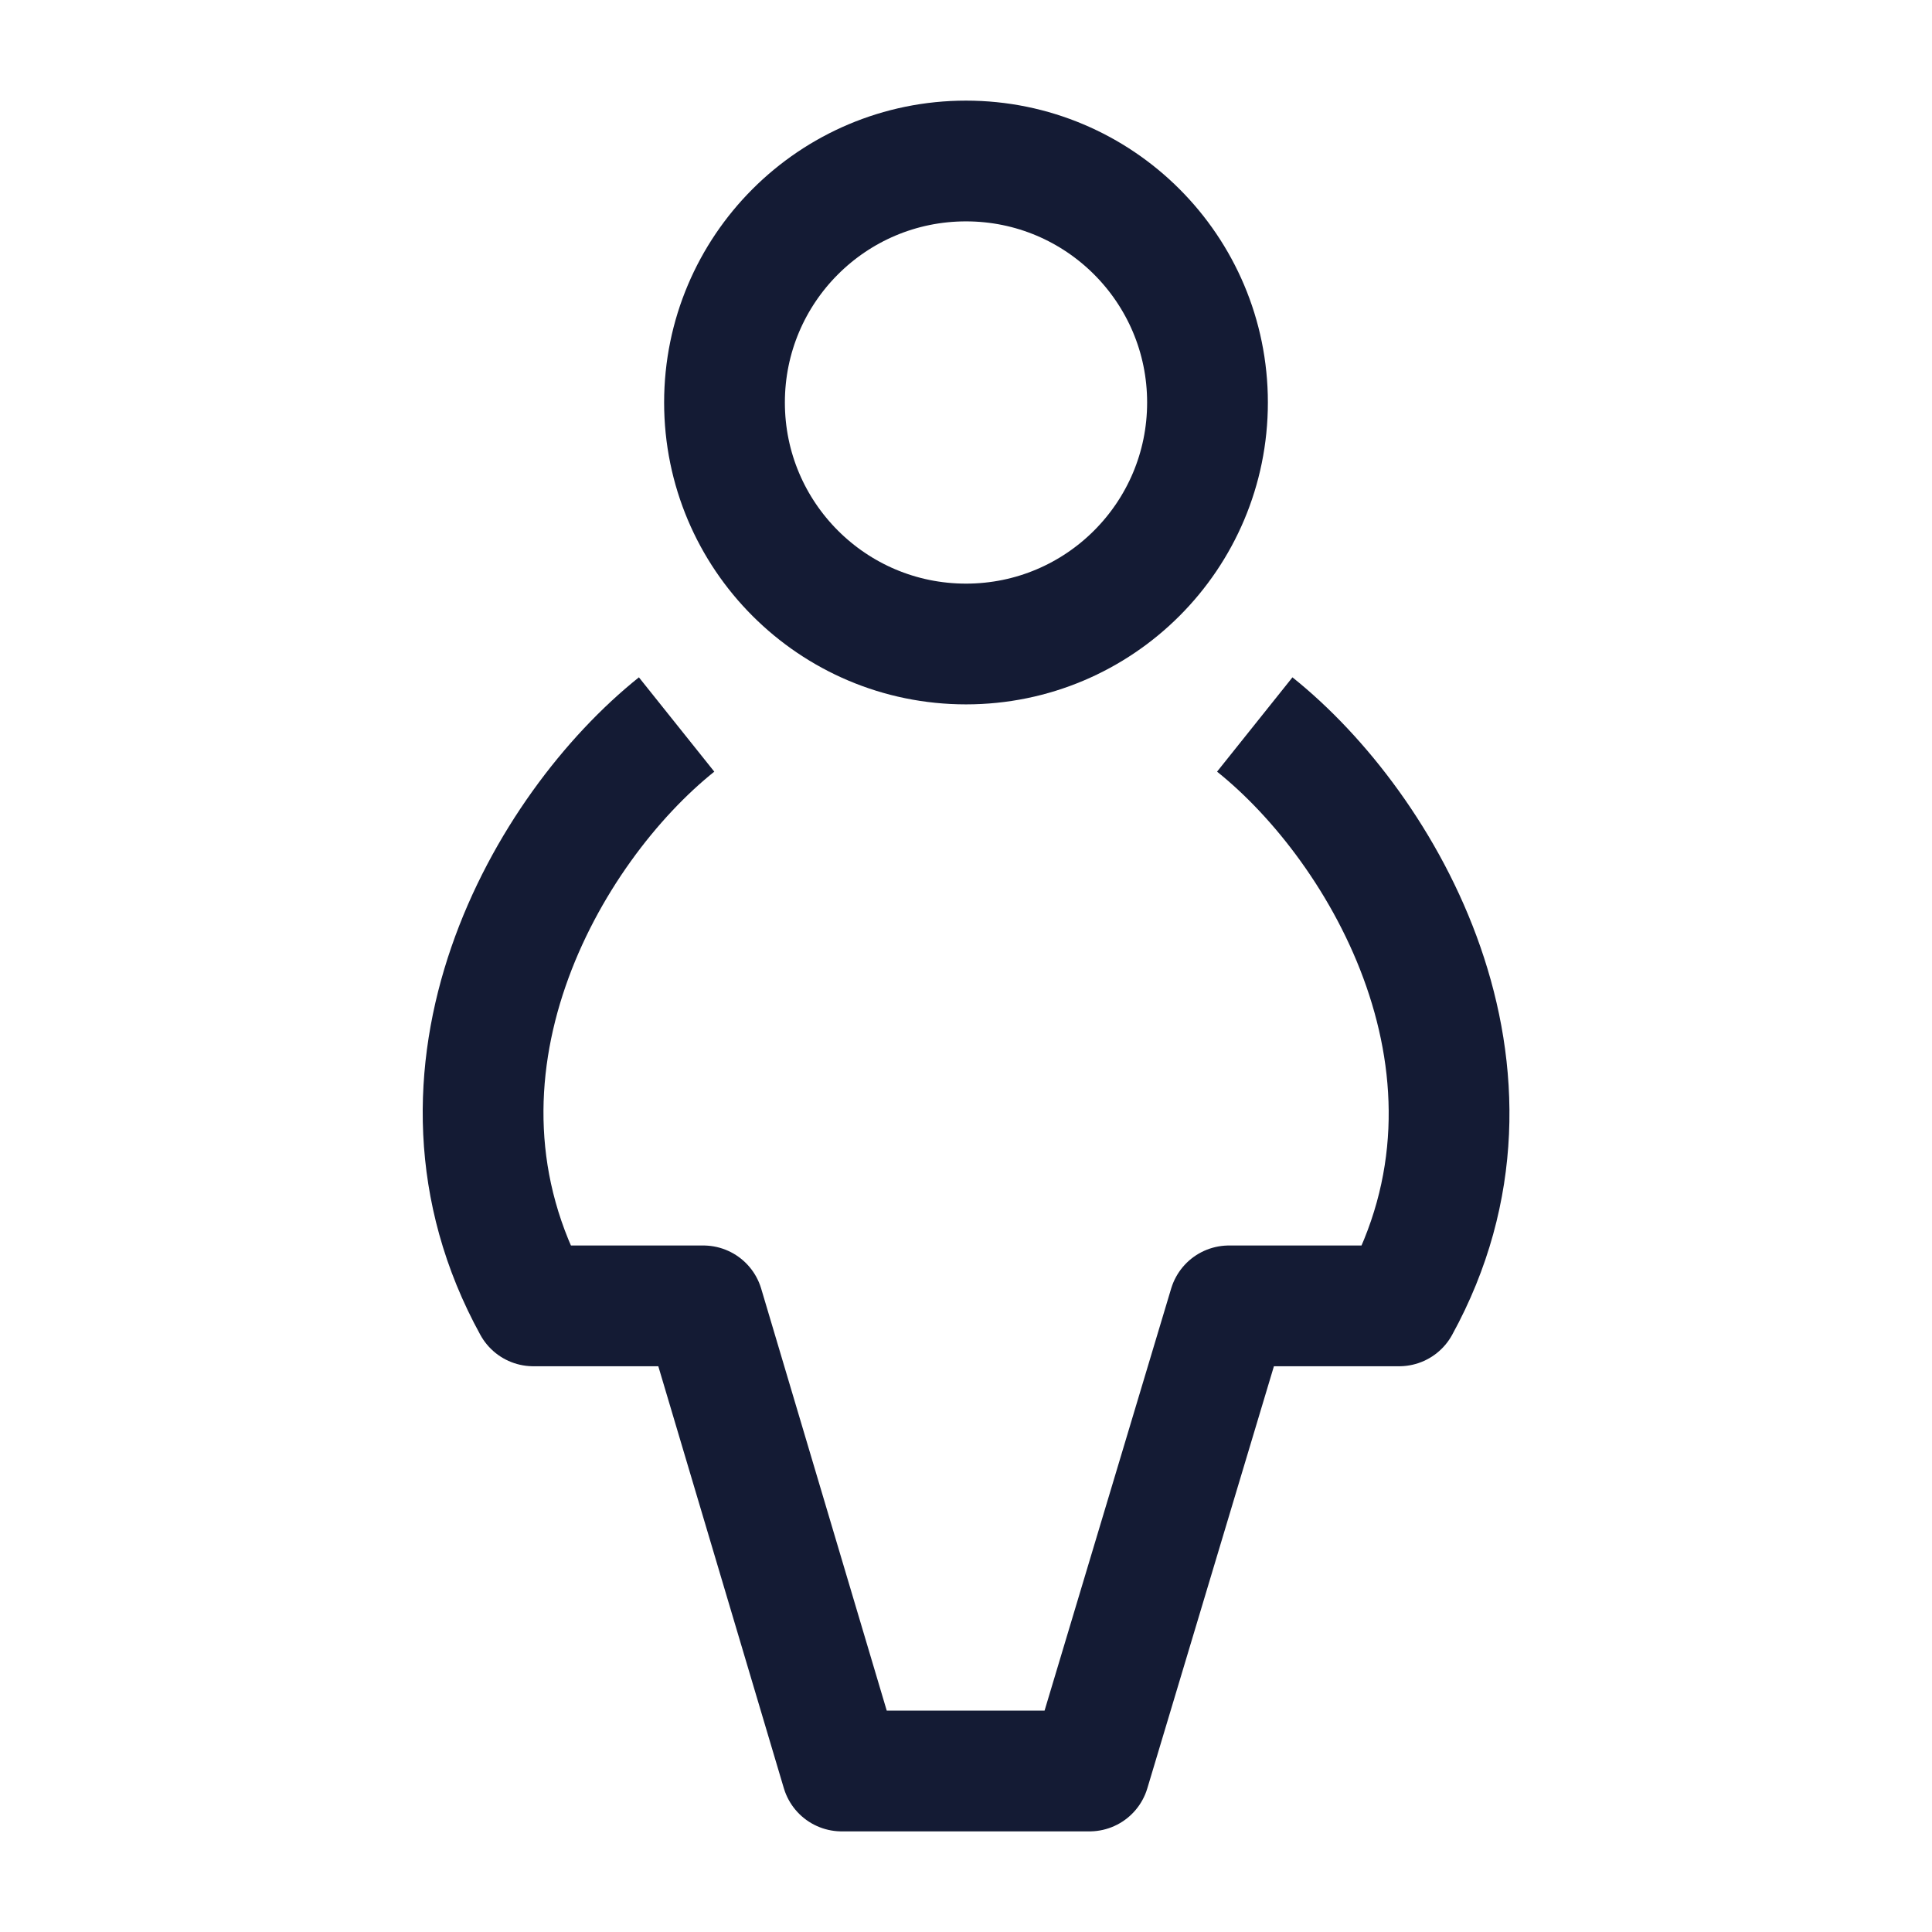
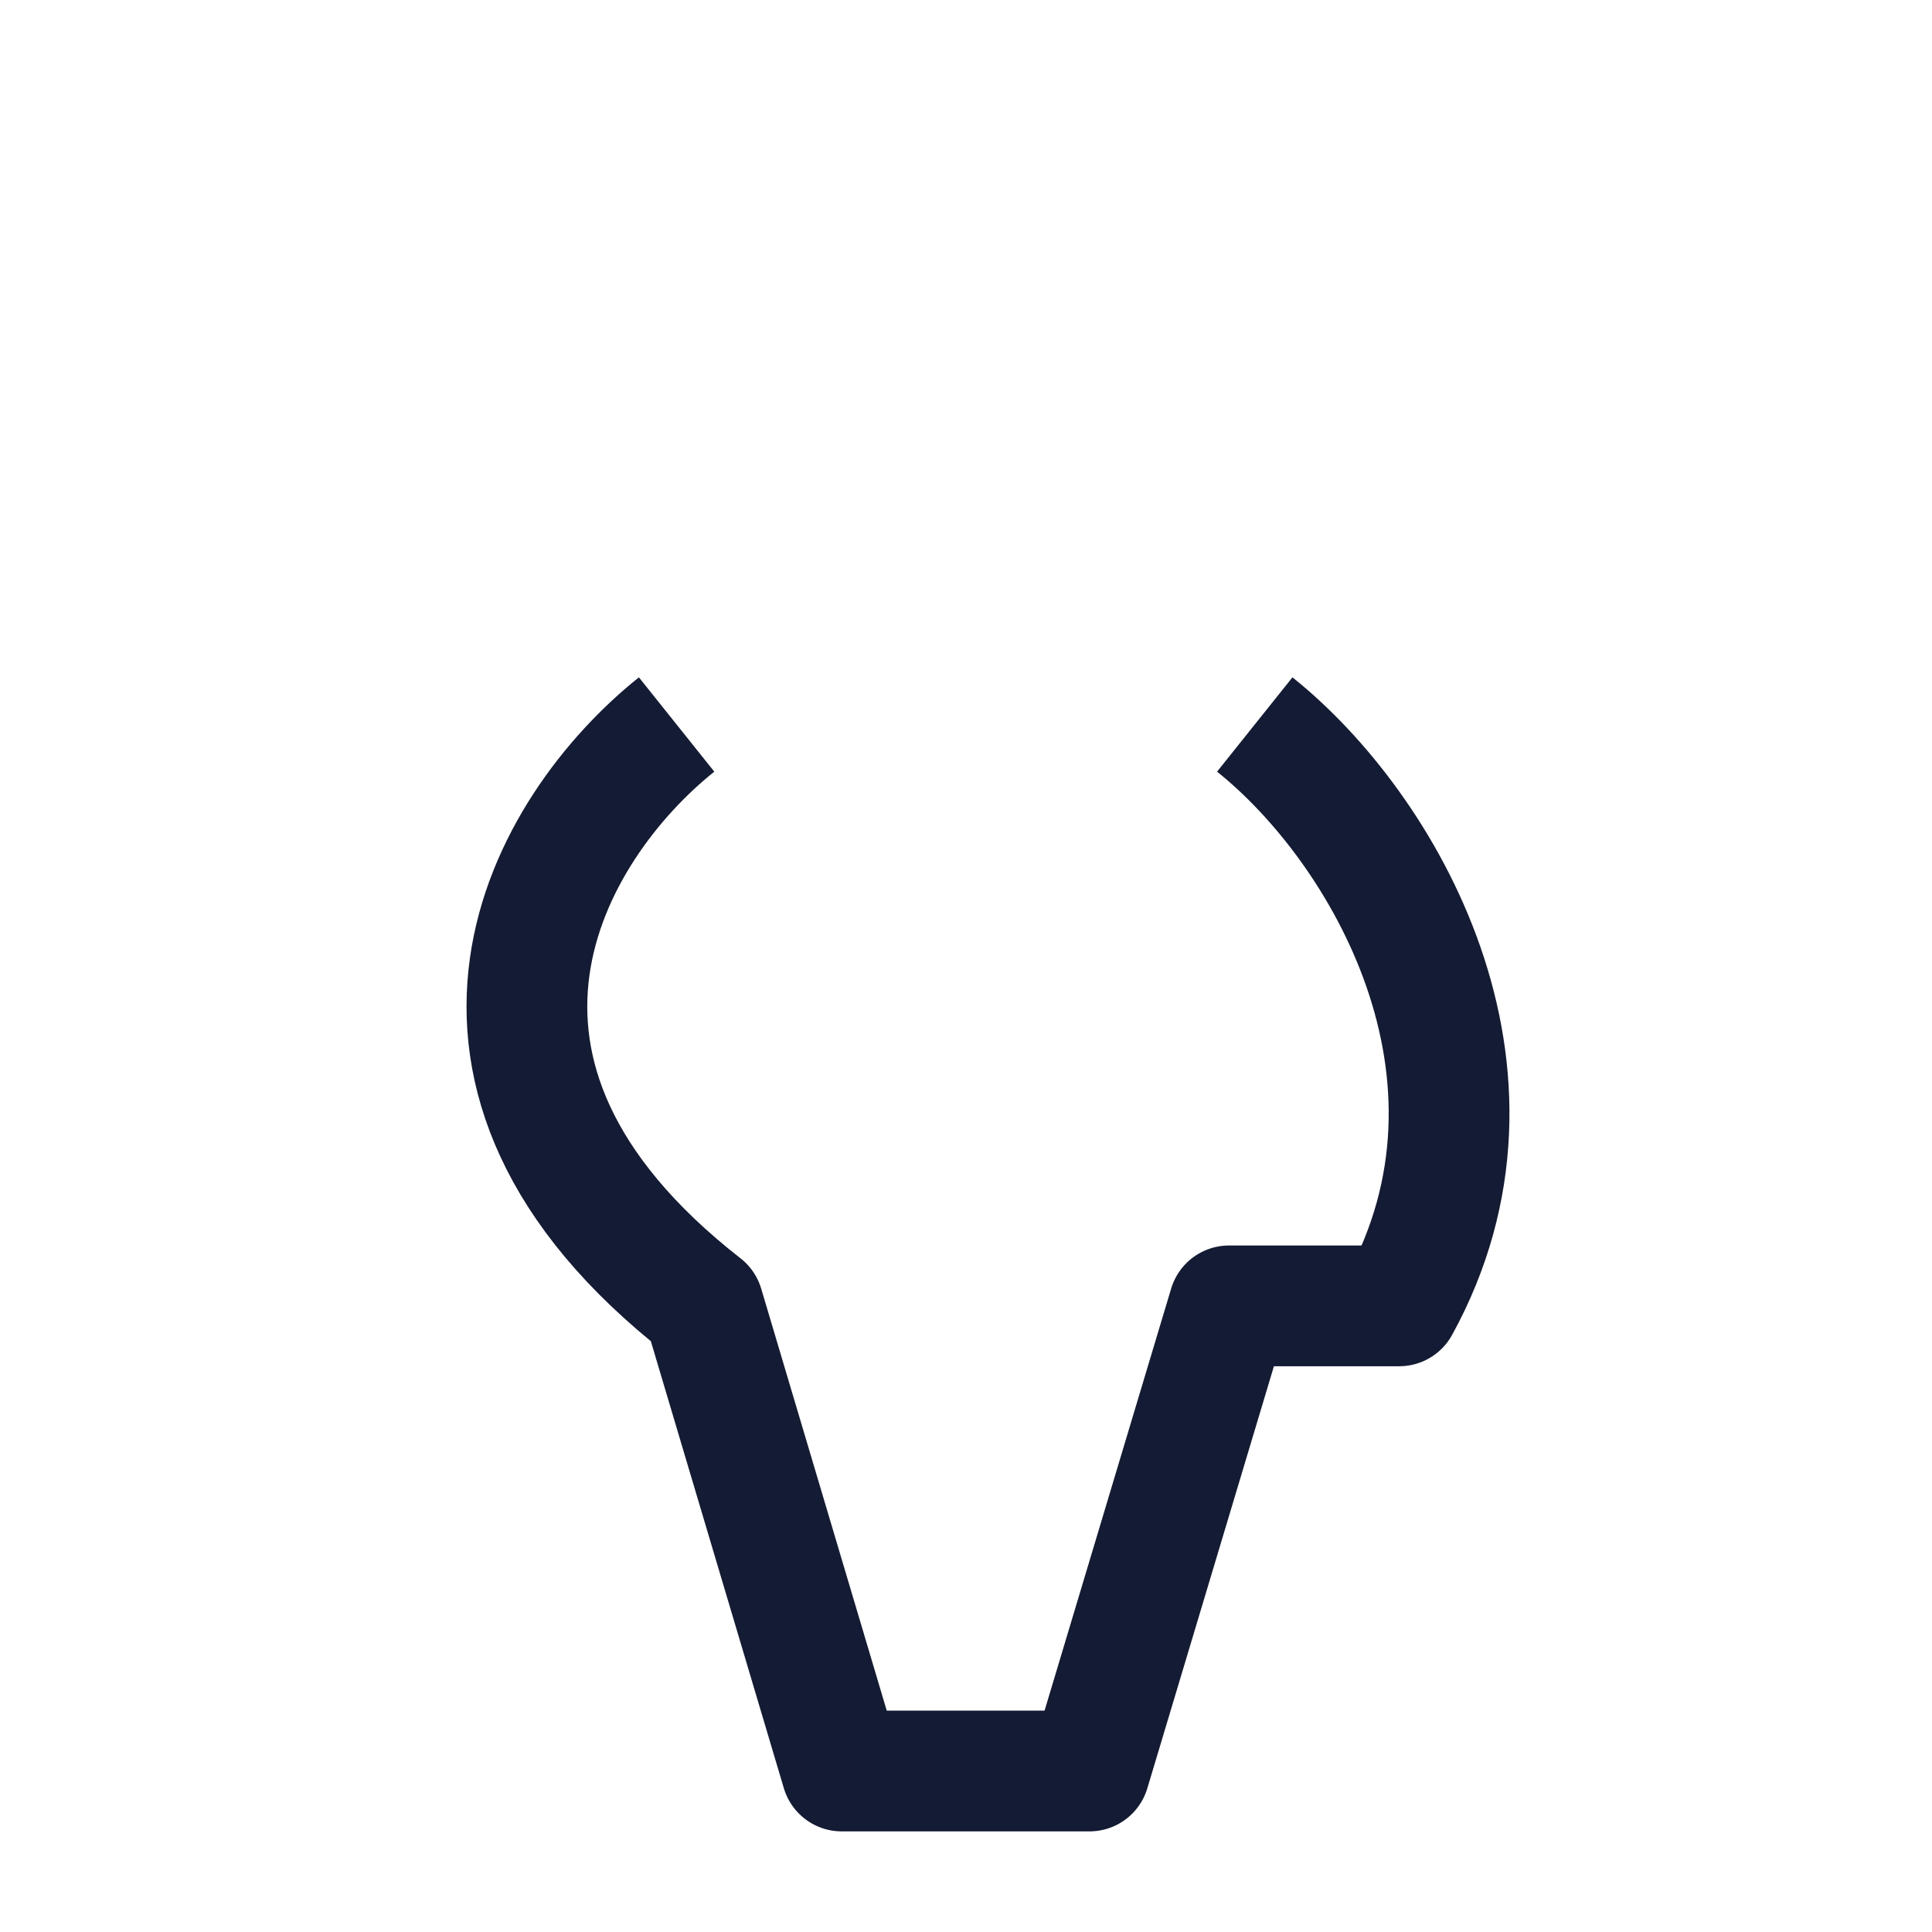
<svg xmlns="http://www.w3.org/2000/svg" width="24" height="24" viewBox="0 0 24 24" fill="none">
-   <circle cx="12" cy="5" r="3" stroke="#141B34" stroke-width="1.5" stroke-linejoin="round" />
-   <path d="M15.587 9C17.196 10.286 18.967 13.333 17.381 16.222H15.267L13.534 22H10.456L8.737 16.222H6.625C5.036 13.333 6.796 10.286 8.405 9" stroke="#141B34" stroke-width="1.5" stroke-linejoin="round" />
+   <path d="M15.587 9C17.196 10.286 18.967 13.333 17.381 16.222H15.267L13.534 22H10.456L8.737 16.222C5.036 13.333 6.796 10.286 8.405 9" stroke="#141B34" stroke-width="1.5" stroke-linejoin="round" />
</svg>